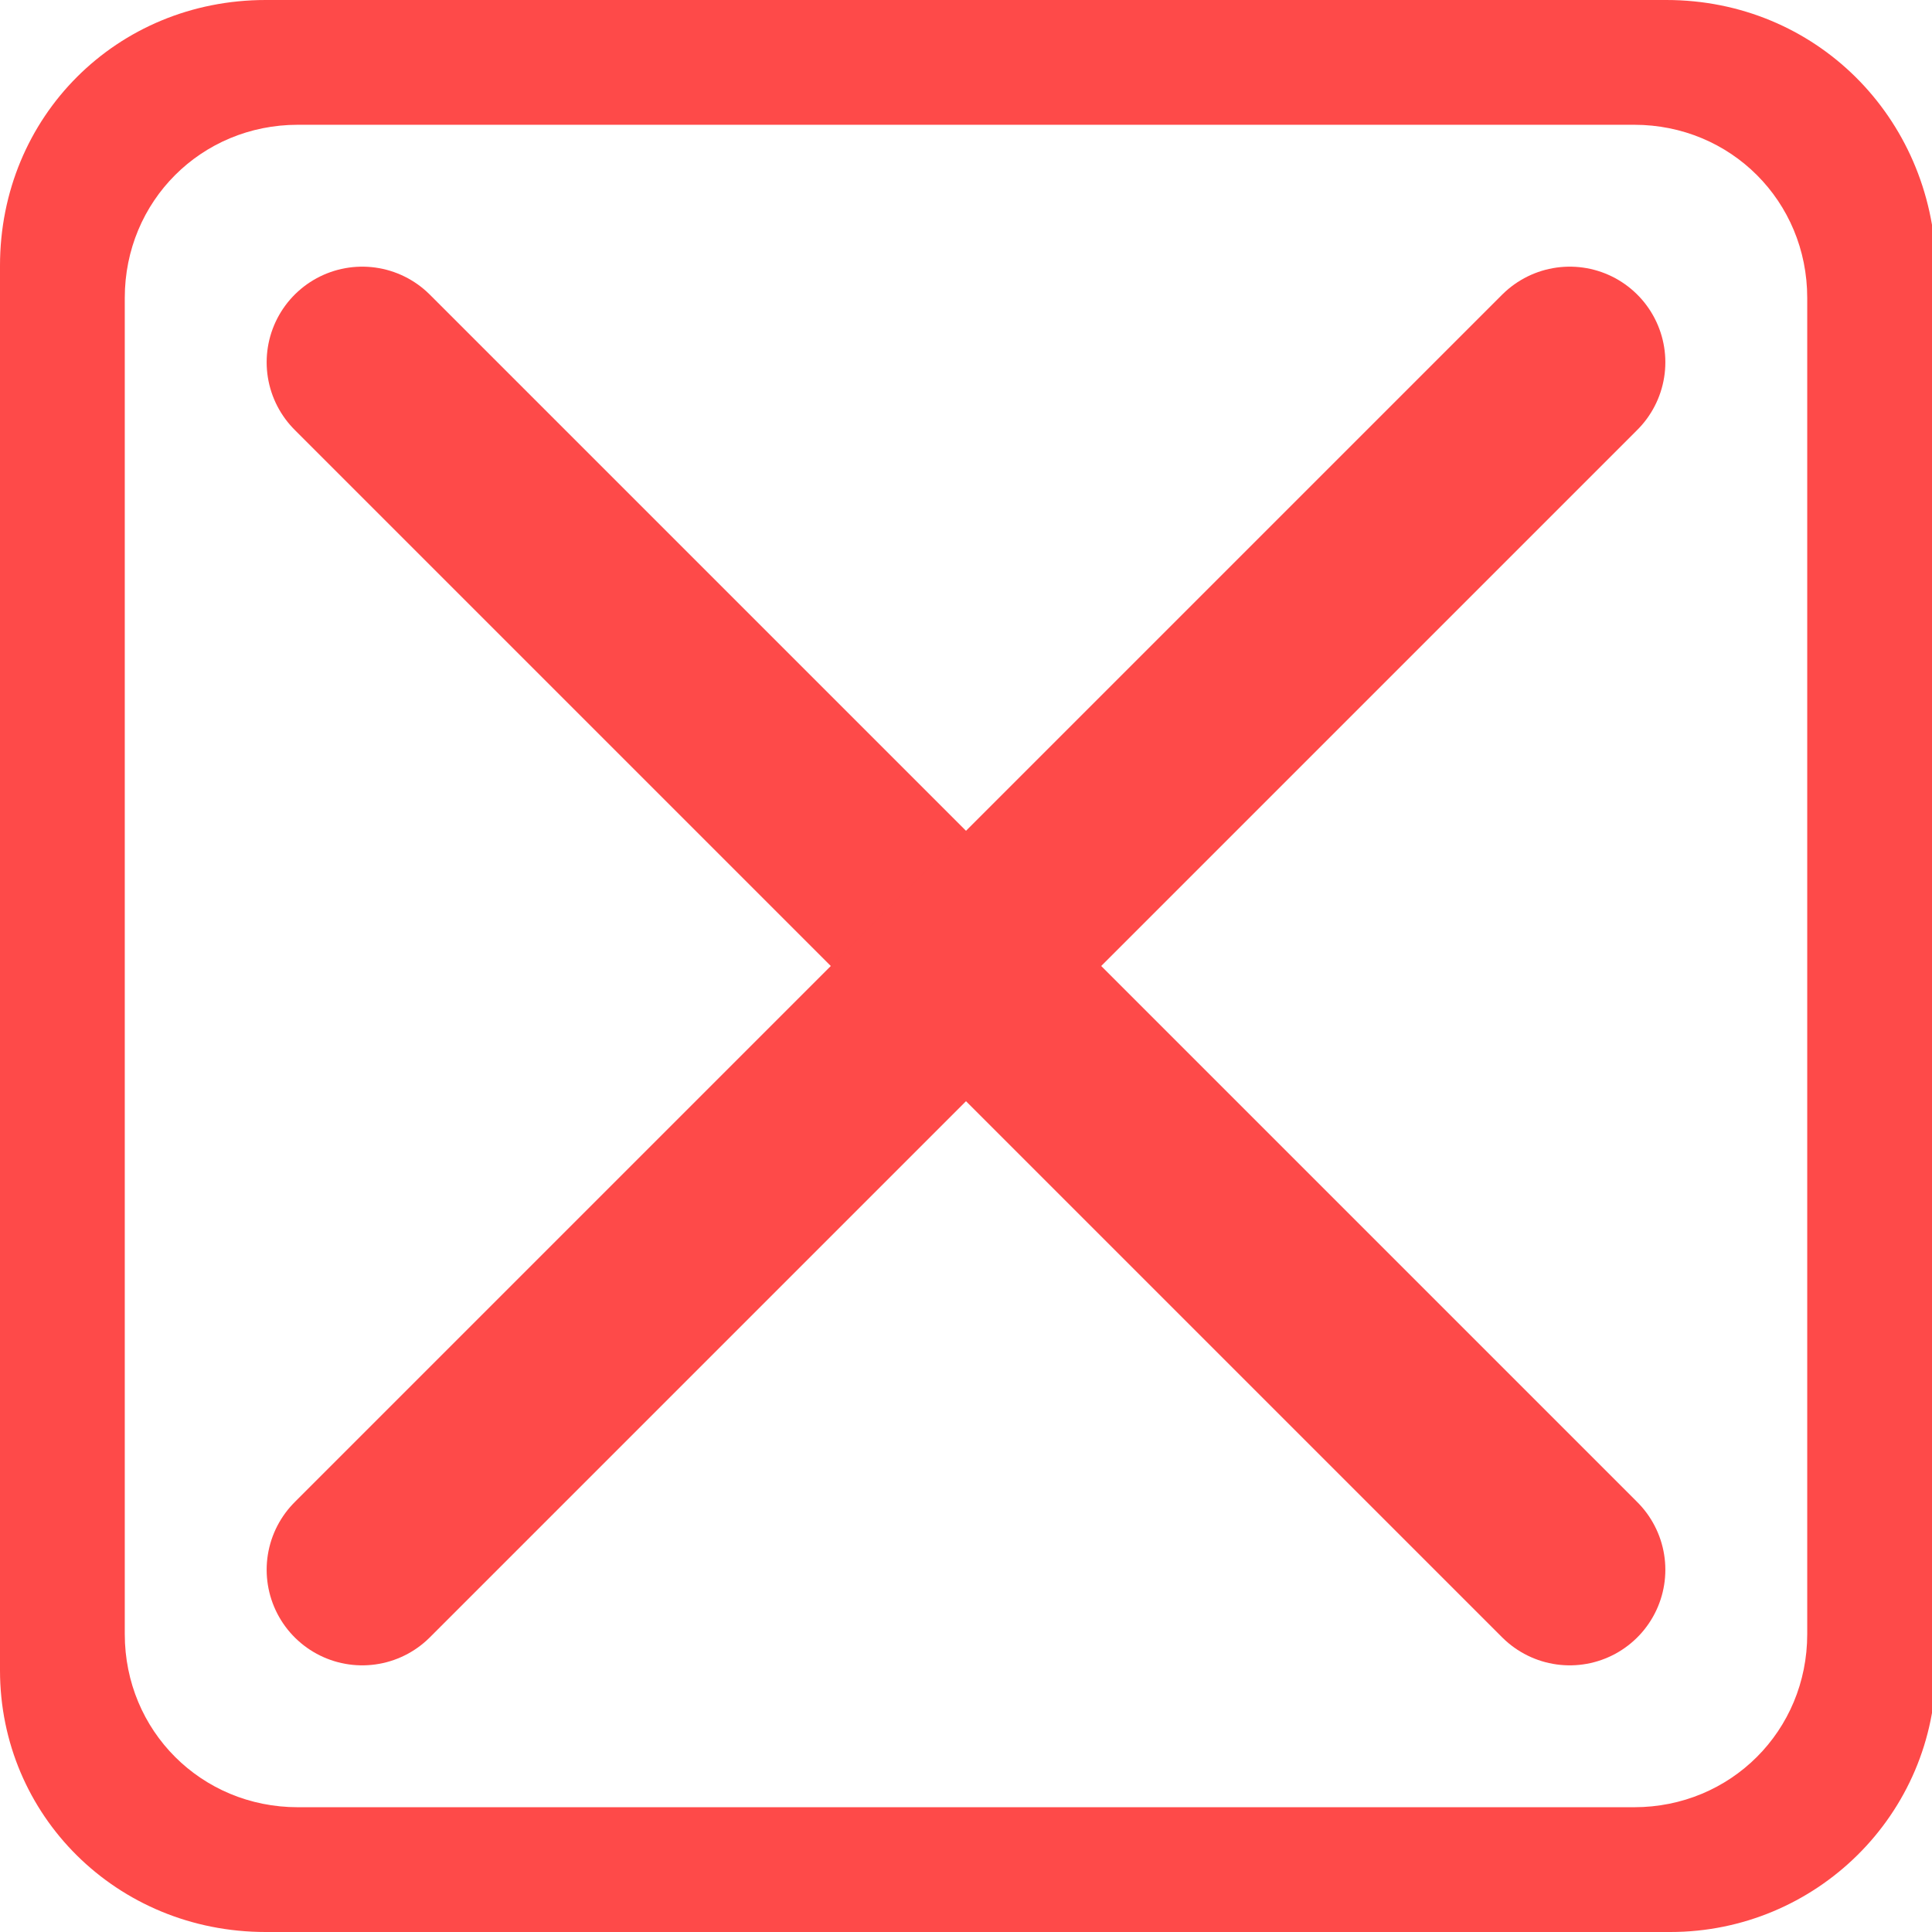
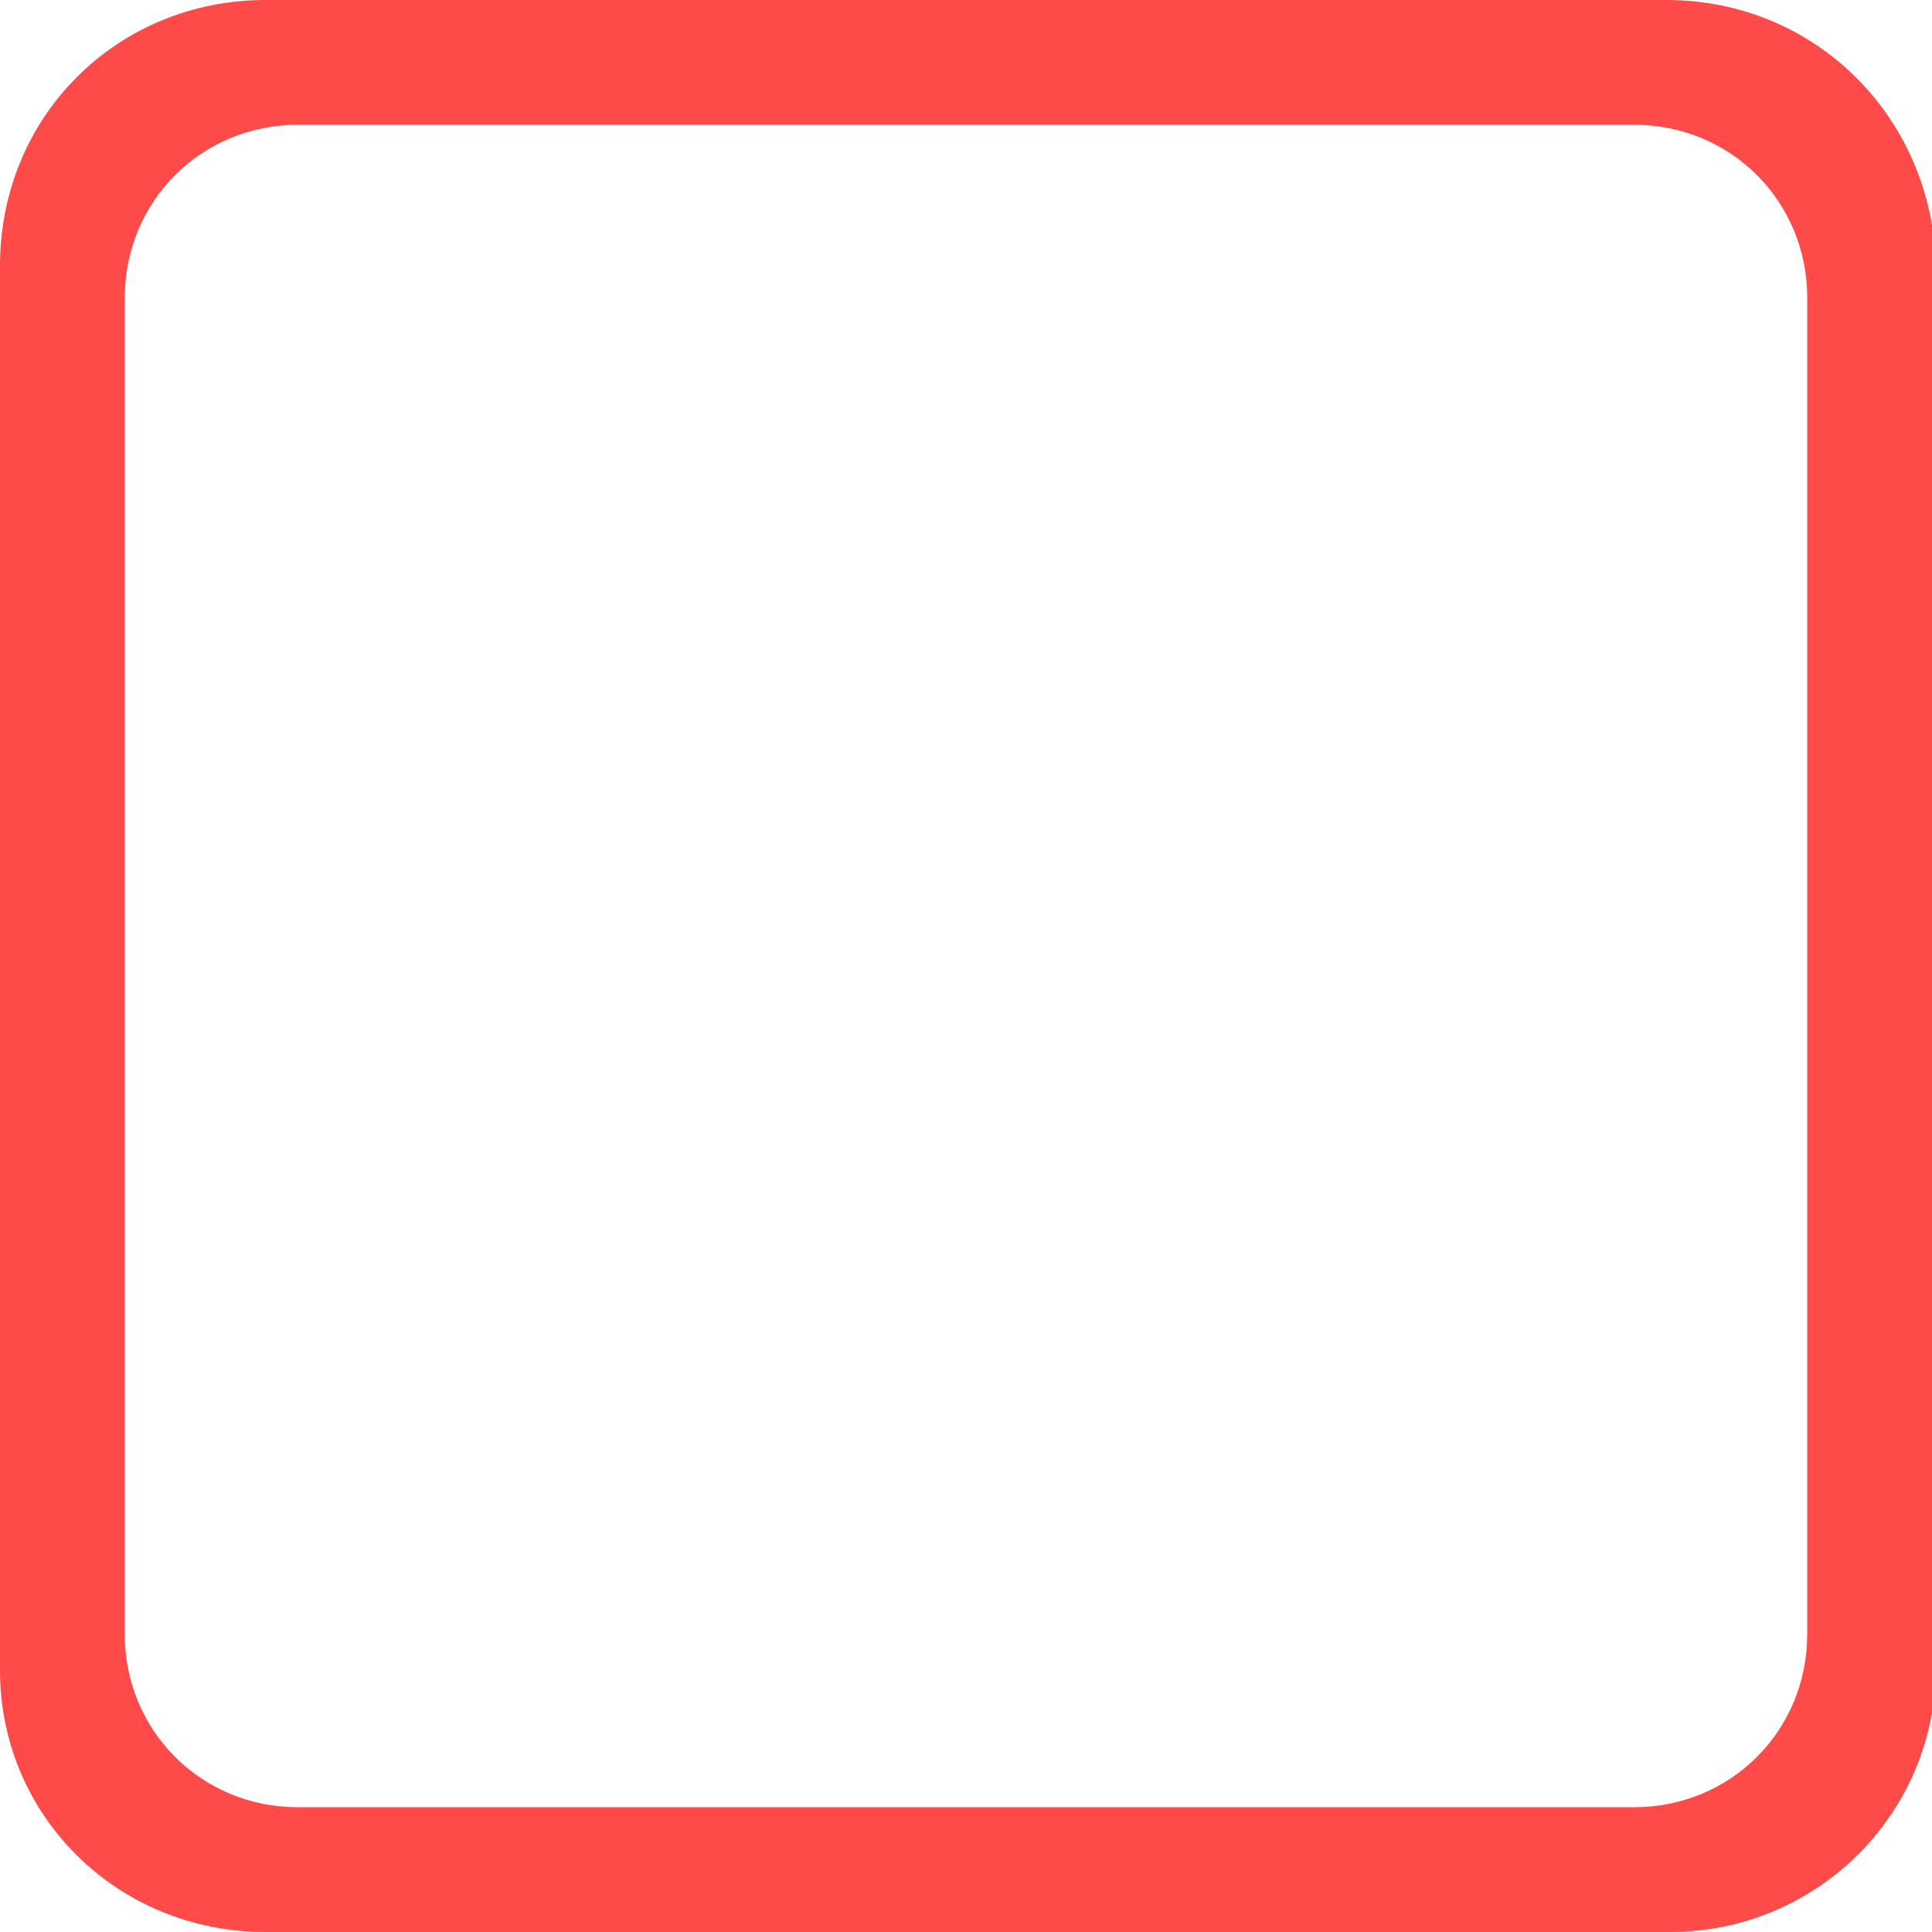
<svg xmlns="http://www.w3.org/2000/svg" version="1.1" id="Trade_In_Button" x="0px" y="0px" viewBox="0 0 48 48" style="enable-background:new 0 0 48 48;" xml:space="preserve">
  <style type="text/css">
	.st0{fill:#FE4A49;}
	.st1{fill:none;stroke:#FE4A49;stroke-width:4.75;stroke-linecap:round;stroke-miterlimit:3;}
</style>
  <path class="st0" d="M41.4,0H6.6C2.9,0,0,2.9,0,6.6v34.9C0,45.1,2.9,48,6.6,48h34.9c3.6,0,6.6-2.9,6.6-6.6V6.6C48,2.9,45.1,0,41.4,0  z M44.9,40.6c0,2.4-1.9,4.3-4.3,4.3H7.4c-2.4,0-4.3-1.9-4.3-4.3V7.4C3.1,5,5,3.1,7.4,3.1h33.2c2.4,0,4.3,1.9,4.3,4.3V40.6z" />
-   <path id="Path_13" class="st1" d="M9,9l30,30" />
-   <path id="Path_14" class="st1" d="M39,9L9,39" />
</svg>